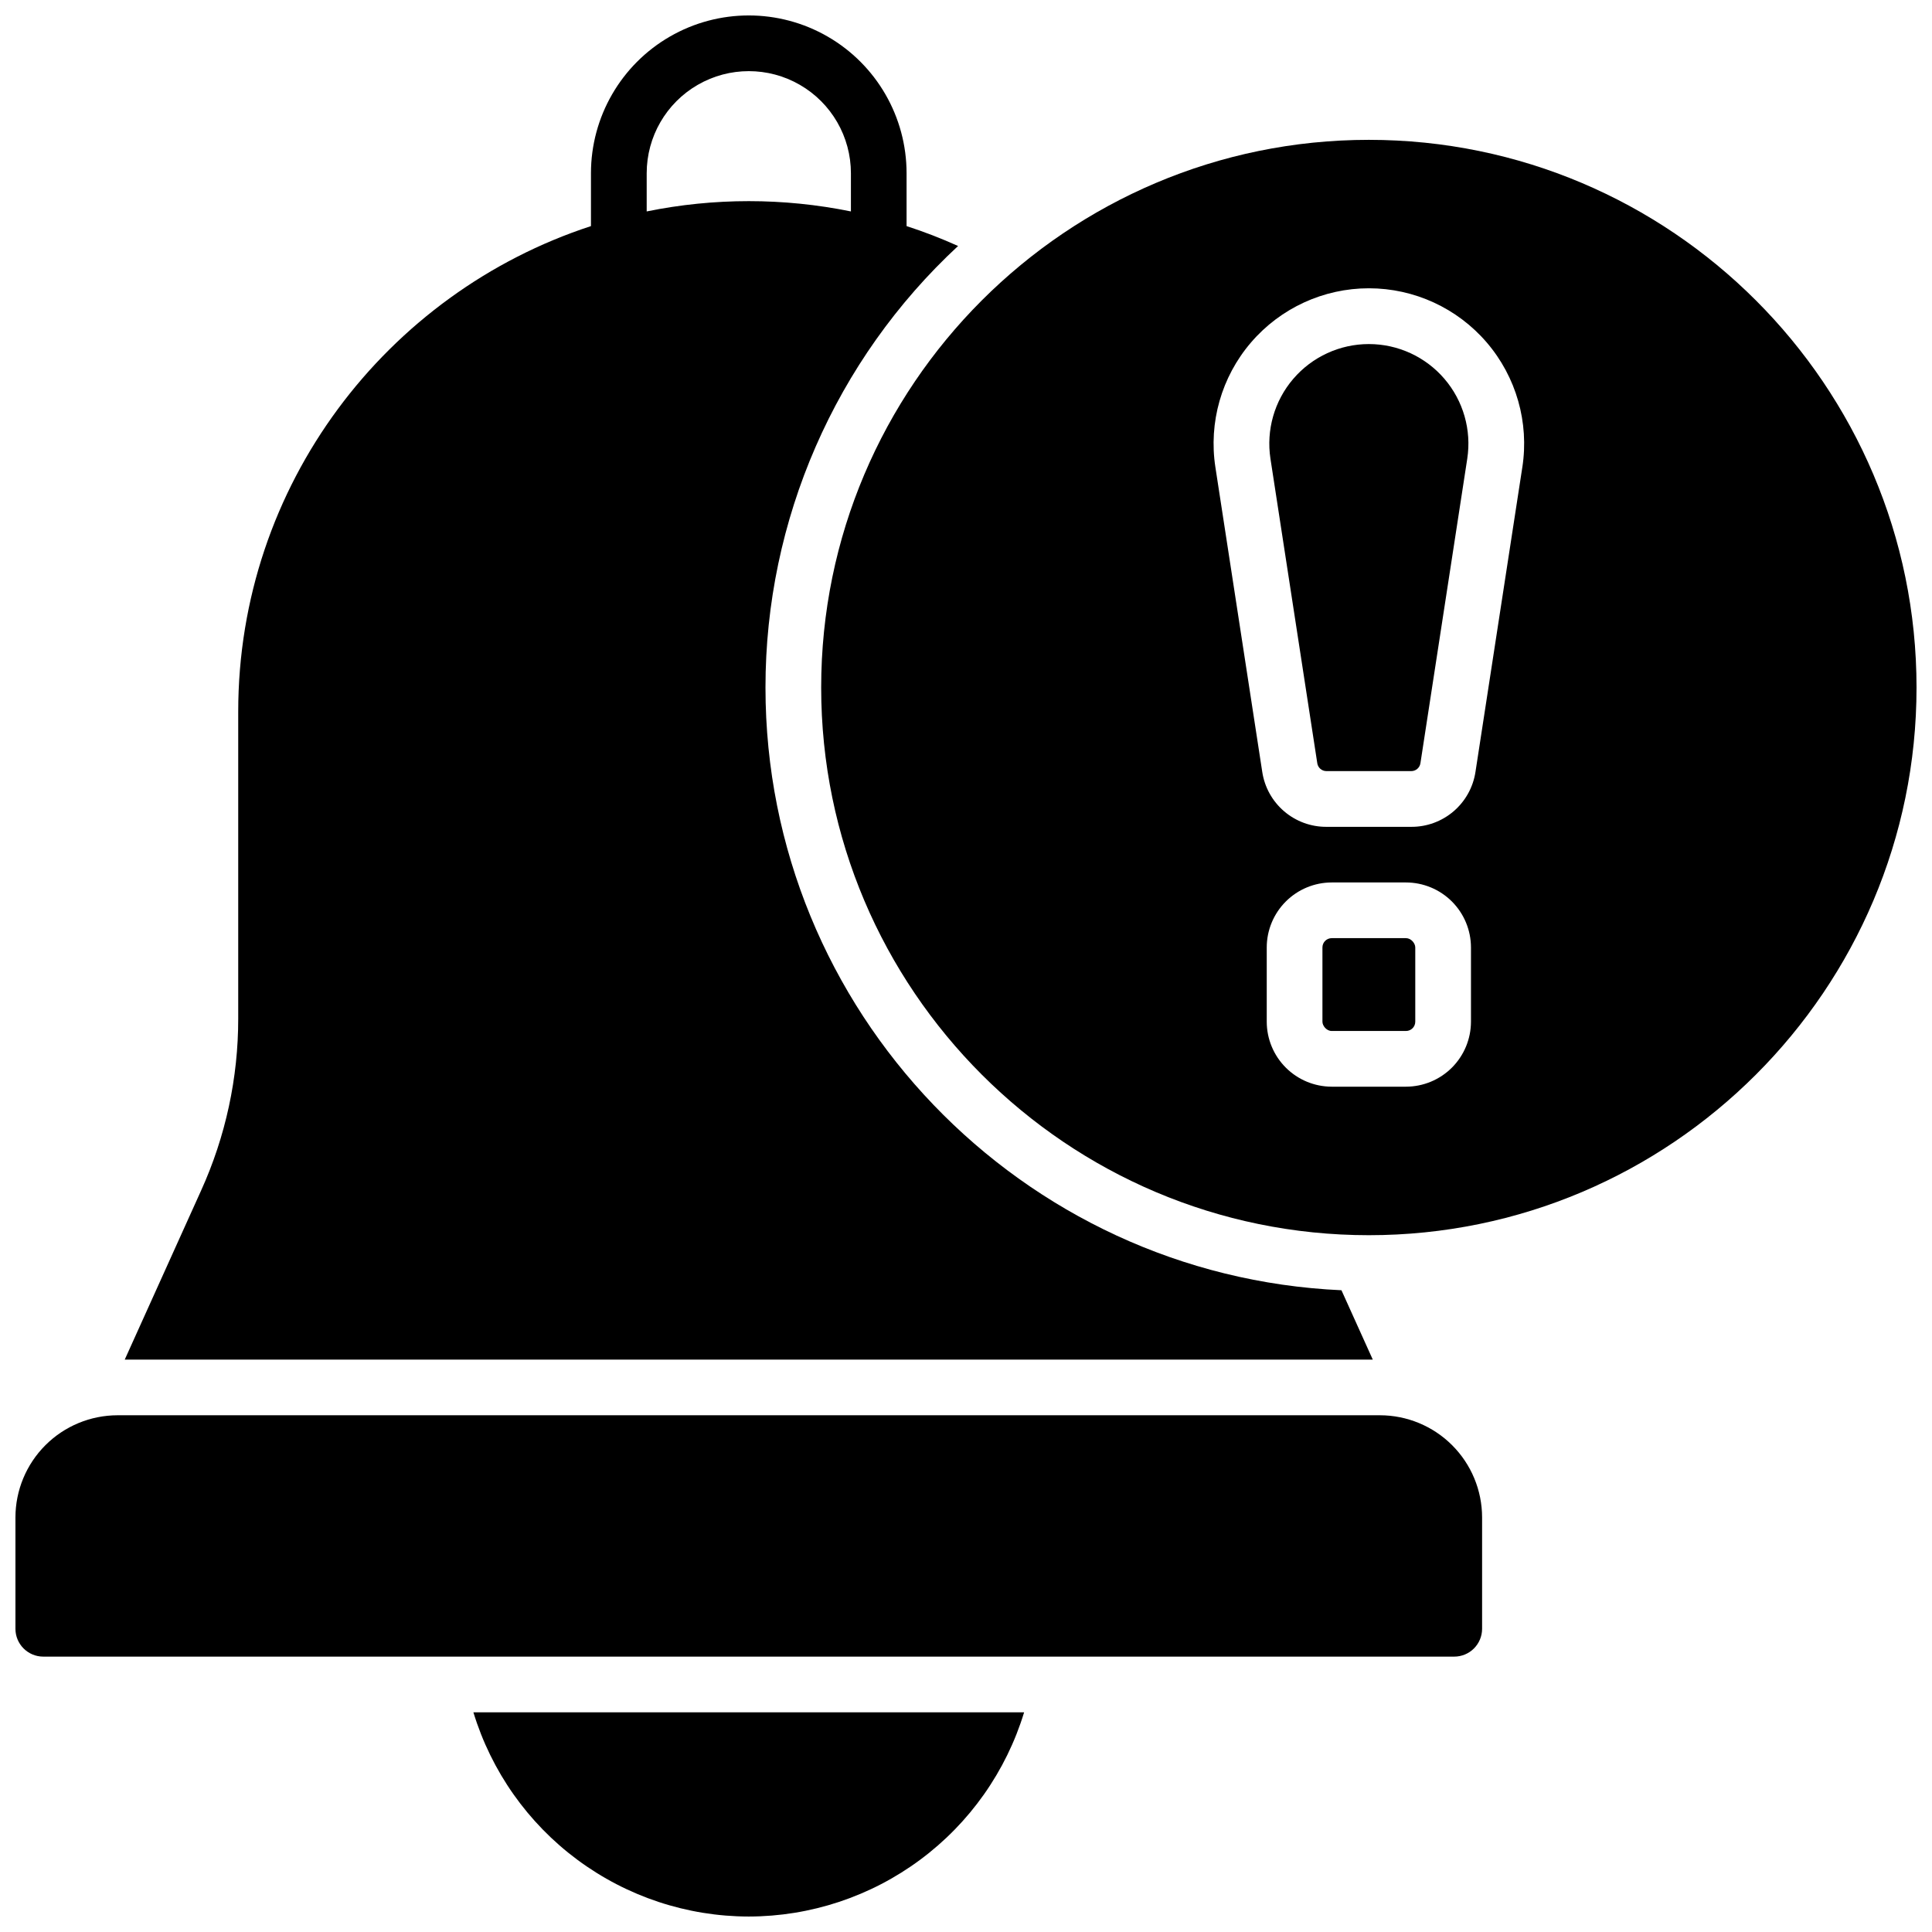
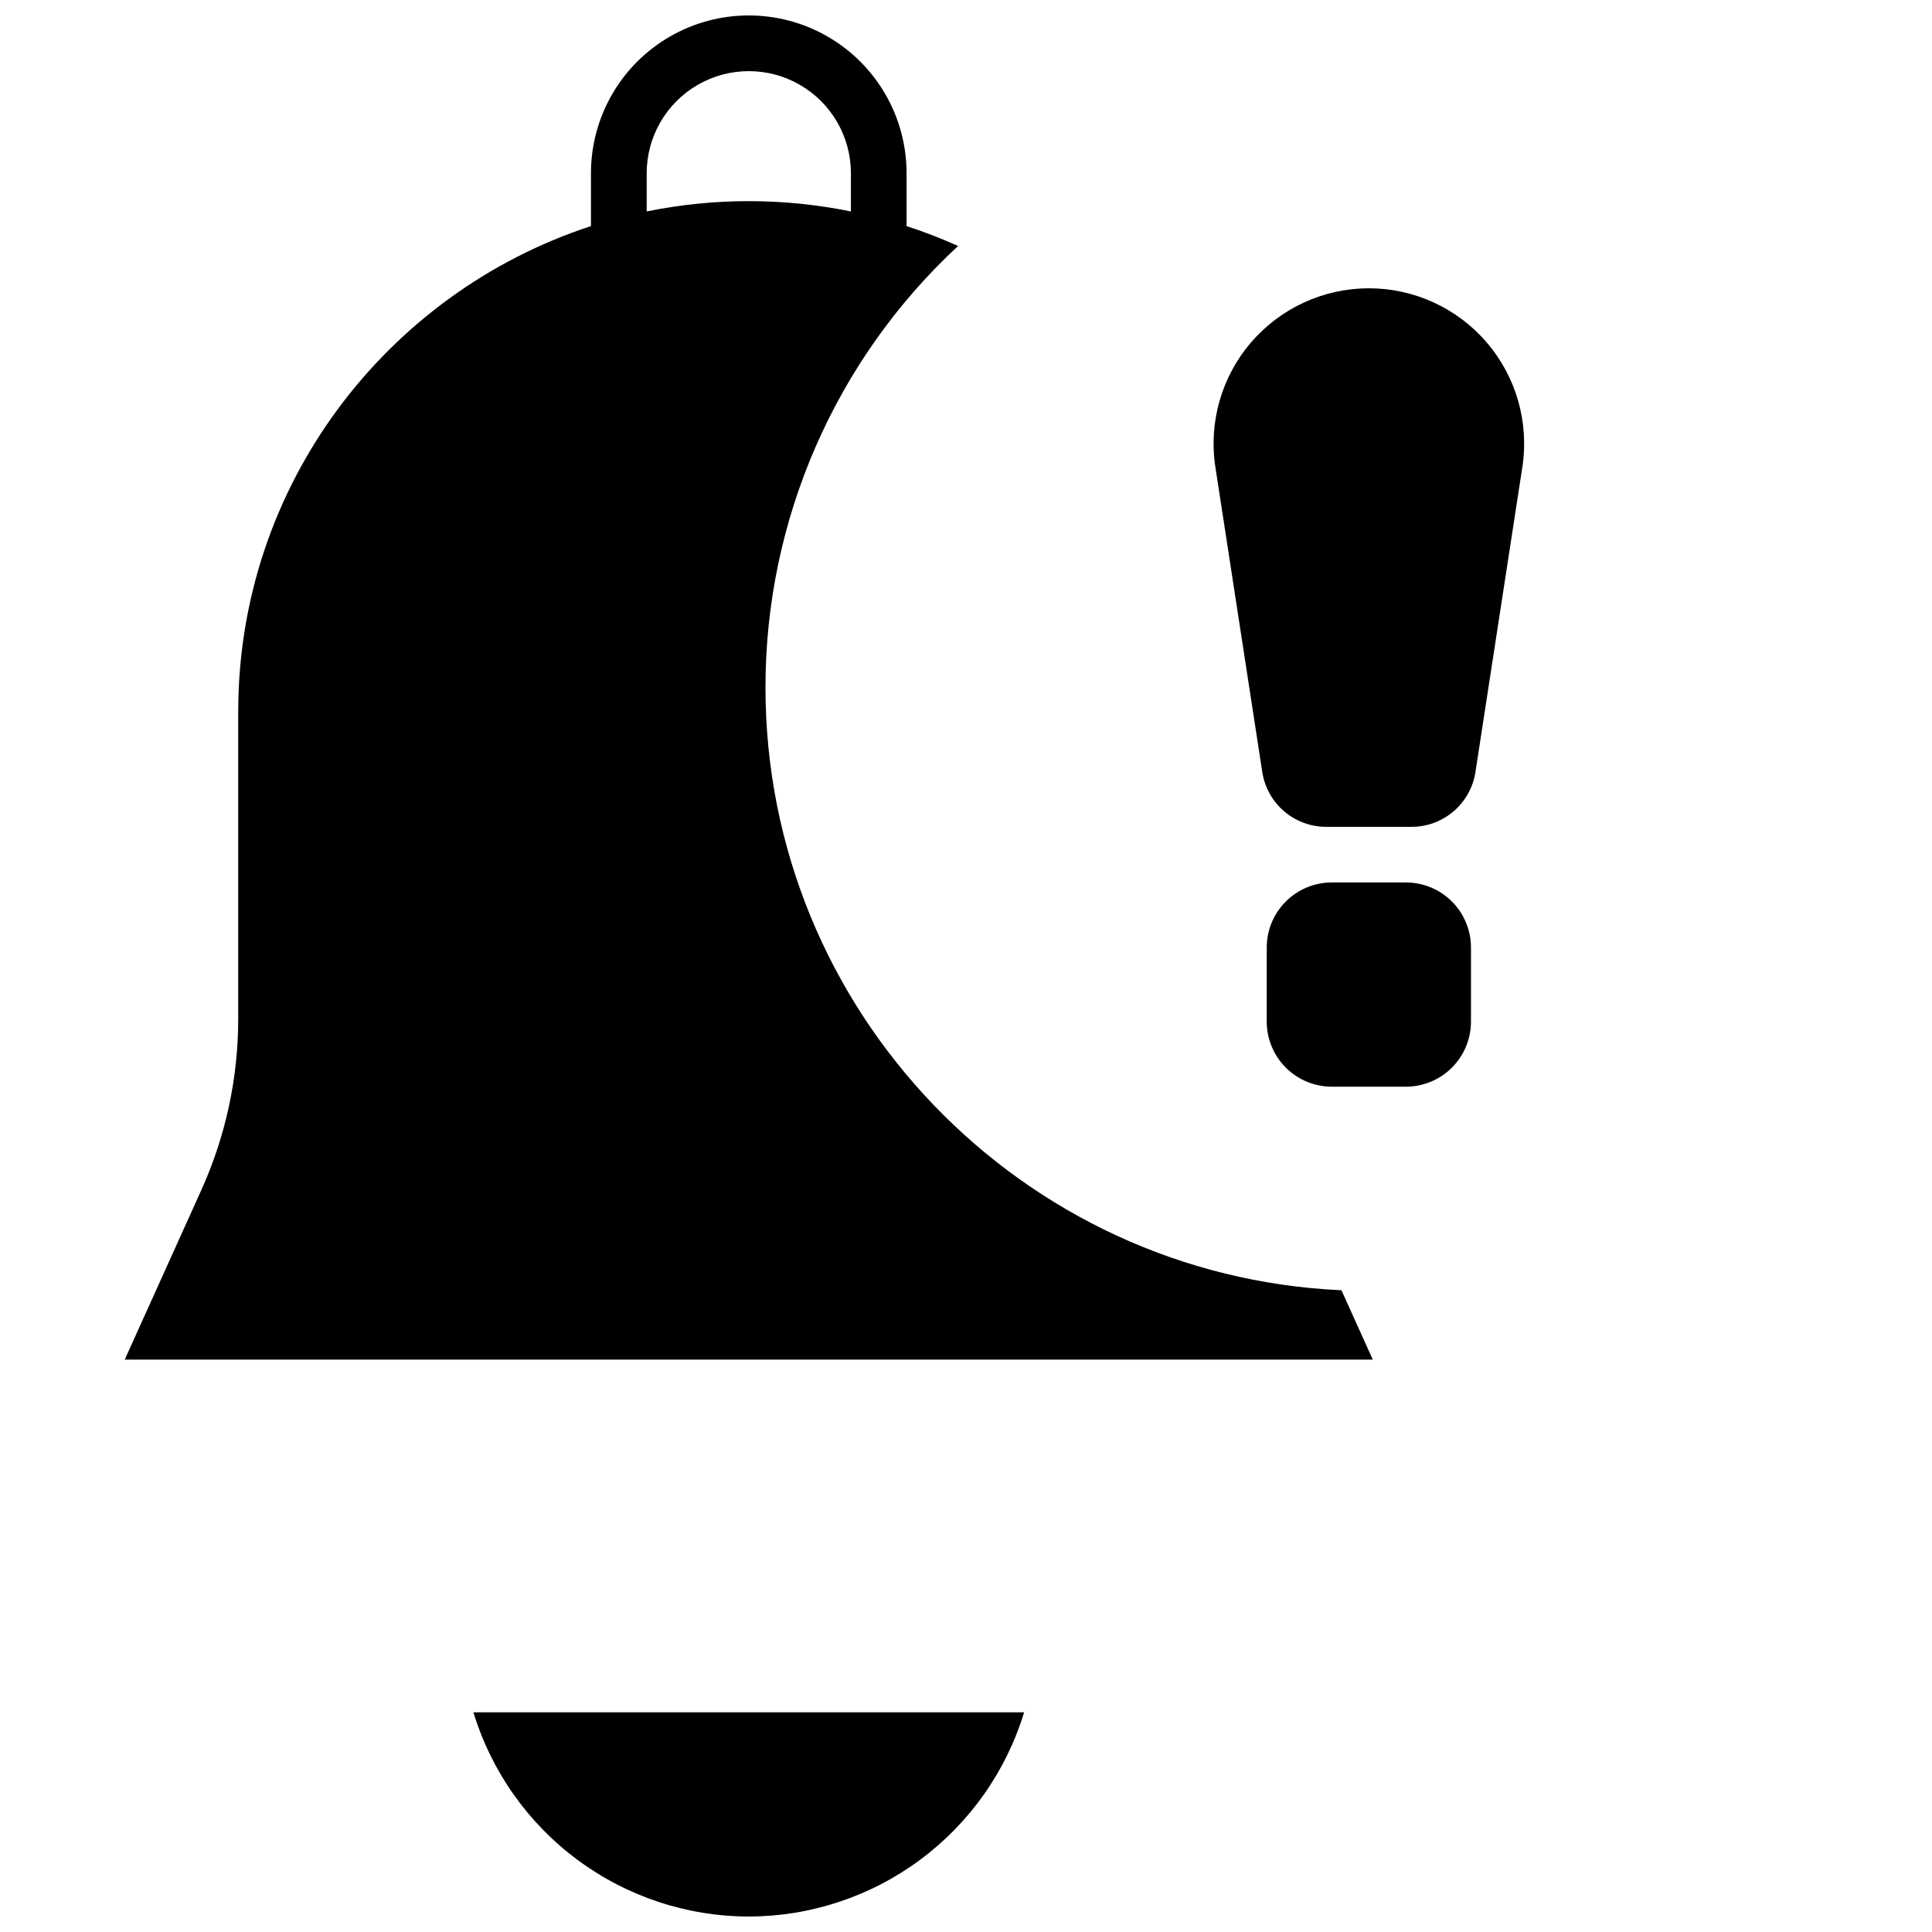
<svg xmlns="http://www.w3.org/2000/svg" width="800px" height="800px" version="1.1" viewBox="144 144 512 512">
  <defs>
    <clipPath id="d">
      <path d="m269 597h147v54.902h-147z" />
    </clipPath>
    <clipPath id="c">
-       <path d="m148.09 519h388.91v65h-388.91z" />
-     </clipPath>
+       </clipPath>
    <clipPath id="b">
      <path d="m177 148.09h331v356.91h-331z" />
    </clipPath>
    <clipPath id="a">
      <path d="m361 181h290.9v291h-290.9z" />
    </clipPath>
  </defs>
  <g clip-path="url(#d)">
    <path d="m342.43 651.9c16.355-0.02 32.27-5.293 45.406-15.035 13.137-9.738 22.801-23.441 27.566-39.086h-145.95c4.769 15.645 14.434 29.348 27.566 39.086 13.137 9.742 29.051 15.016 45.406 15.035z" />
  </g>
  <g clip-path="url(#c)">
    <path d="m509.71 519.06h-334.56c-7.172 0.012-14.051 2.863-19.121 7.938-5.074 5.074-7.926 11.949-7.938 19.121v29.523c0 4.074 3.305 7.379 7.379 7.379h373.92c1.957 0 3.836-0.777 5.219-2.16 1.383-1.387 2.16-3.262 2.16-5.219v-29.523c-0.008-7.172-2.863-14.047-7.938-19.121-5.07-5.074-11.949-7.926-19.121-7.938z" />
  </g>
  <g clip-path="url(#b)">
    <path d="m499.5 485.93c-84.809-3.816-152.64-73.996-152.64-159.73-0.02-44.41 18.477-86.812 51.039-117.01-4.449-2.008-9.004-3.769-13.648-5.273v-14.004c0-14.941-7.969-28.746-20.91-36.219-12.938-7.469-28.879-7.469-41.82 0-12.938 7.473-20.91 21.277-20.91 36.219v14.004c-54.199 17.711-93.48 68.664-93.48 128.68v81.316c0.016 15.727-3.34 31.273-9.84 45.598l-20.23 44.793h330.74zm-184.12-285.92v-10.094c0-9.668 5.156-18.602 13.531-23.434 8.371-4.836 18.688-4.836 27.059 0 8.371 4.832 13.531 13.766 13.531 23.434v10.117c-17.859-3.637-36.266-3.637-54.121 0z" />
  </g>
  <path d="m496.92 392.62h19.68c1.359 0 2.461 1.359 2.461 2.461v19.68c0 1.359-1.102 2.461-2.461 2.461h-19.68c-1.359 0-2.461-1.359-2.461-2.461v-19.68c0-1.359 1.102-2.461 2.461-2.461z" />
-   <path d="m506.76 235.18c-7.695 0-15.008 3.363-20.02 9.207-5.012 5.84-7.223 13.578-6.055 21.188l12.41 80.688h-0.004c0.184 1.203 1.215 2.09 2.434 2.086h22.477-0.004c1.215 0.004 2.25-0.883 2.43-2.086l12.41-80.688c1.168-7.609-1.043-15.348-6.055-21.188-5.012-5.844-12.324-9.207-20.023-9.207z" />
  <g clip-path="url(#a)">
-     <path d="m506.76 181.06c-80.027 0-145.14 65.109-145.14 145.14 0 80.027 65.113 145.14 145.14 145.14 80.031 0 145.14-65.113 145.14-145.14 0-80.031-65.109-145.14-145.14-145.14zm27.062 233.7c-0.008 4.566-1.824 8.941-5.051 12.172-3.227 3.227-7.606 5.043-12.172 5.051h-19.68c-4.566-0.008-8.941-1.824-12.168-5.051-3.231-3.231-5.047-7.606-5.051-12.172v-19.68c0.004-4.566 1.82-8.941 5.051-12.172 3.227-3.227 7.602-5.043 12.168-5.047h19.68c4.566 0.004 8.945 1.82 12.172 5.047 3.227 3.231 5.043 7.606 5.051 12.172zm13.609-146.93-12.41 80.688c-0.609 4.074-2.664 7.793-5.789 10.473-3.129 2.684-7.113 4.148-11.234 4.129h-22.473c-4.121 0.02-8.109-1.445-11.234-4.129-3.129-2.68-5.184-6.398-5.789-10.473l-12.41-80.688c-1.832-11.871 1.609-23.949 9.43-33.066 7.816-9.117 19.23-14.367 31.238-14.367 12.012 0 23.422 5.25 31.242 14.367 7.816 9.117 11.262 21.195 9.43 33.066z" />
+     <path d="m506.76 181.06zm27.062 233.7c-0.008 4.566-1.824 8.941-5.051 12.172-3.227 3.227-7.606 5.043-12.172 5.051h-19.68c-4.566-0.008-8.941-1.824-12.168-5.051-3.231-3.231-5.047-7.606-5.051-12.172v-19.68c0.004-4.566 1.82-8.941 5.051-12.172 3.227-3.227 7.602-5.043 12.168-5.047h19.68c4.566 0.004 8.945 1.82 12.172 5.047 3.227 3.231 5.043 7.606 5.051 12.172zm13.609-146.93-12.41 80.688c-0.609 4.074-2.664 7.793-5.789 10.473-3.129 2.684-7.113 4.148-11.234 4.129h-22.473c-4.121 0.02-8.109-1.445-11.234-4.129-3.129-2.68-5.184-6.398-5.789-10.473l-12.41-80.688c-1.832-11.871 1.609-23.949 9.43-33.066 7.816-9.117 19.23-14.367 31.238-14.367 12.012 0 23.422 5.25 31.242 14.367 7.816 9.117 11.262 21.195 9.43 33.066z" />
  </g>
</svg>